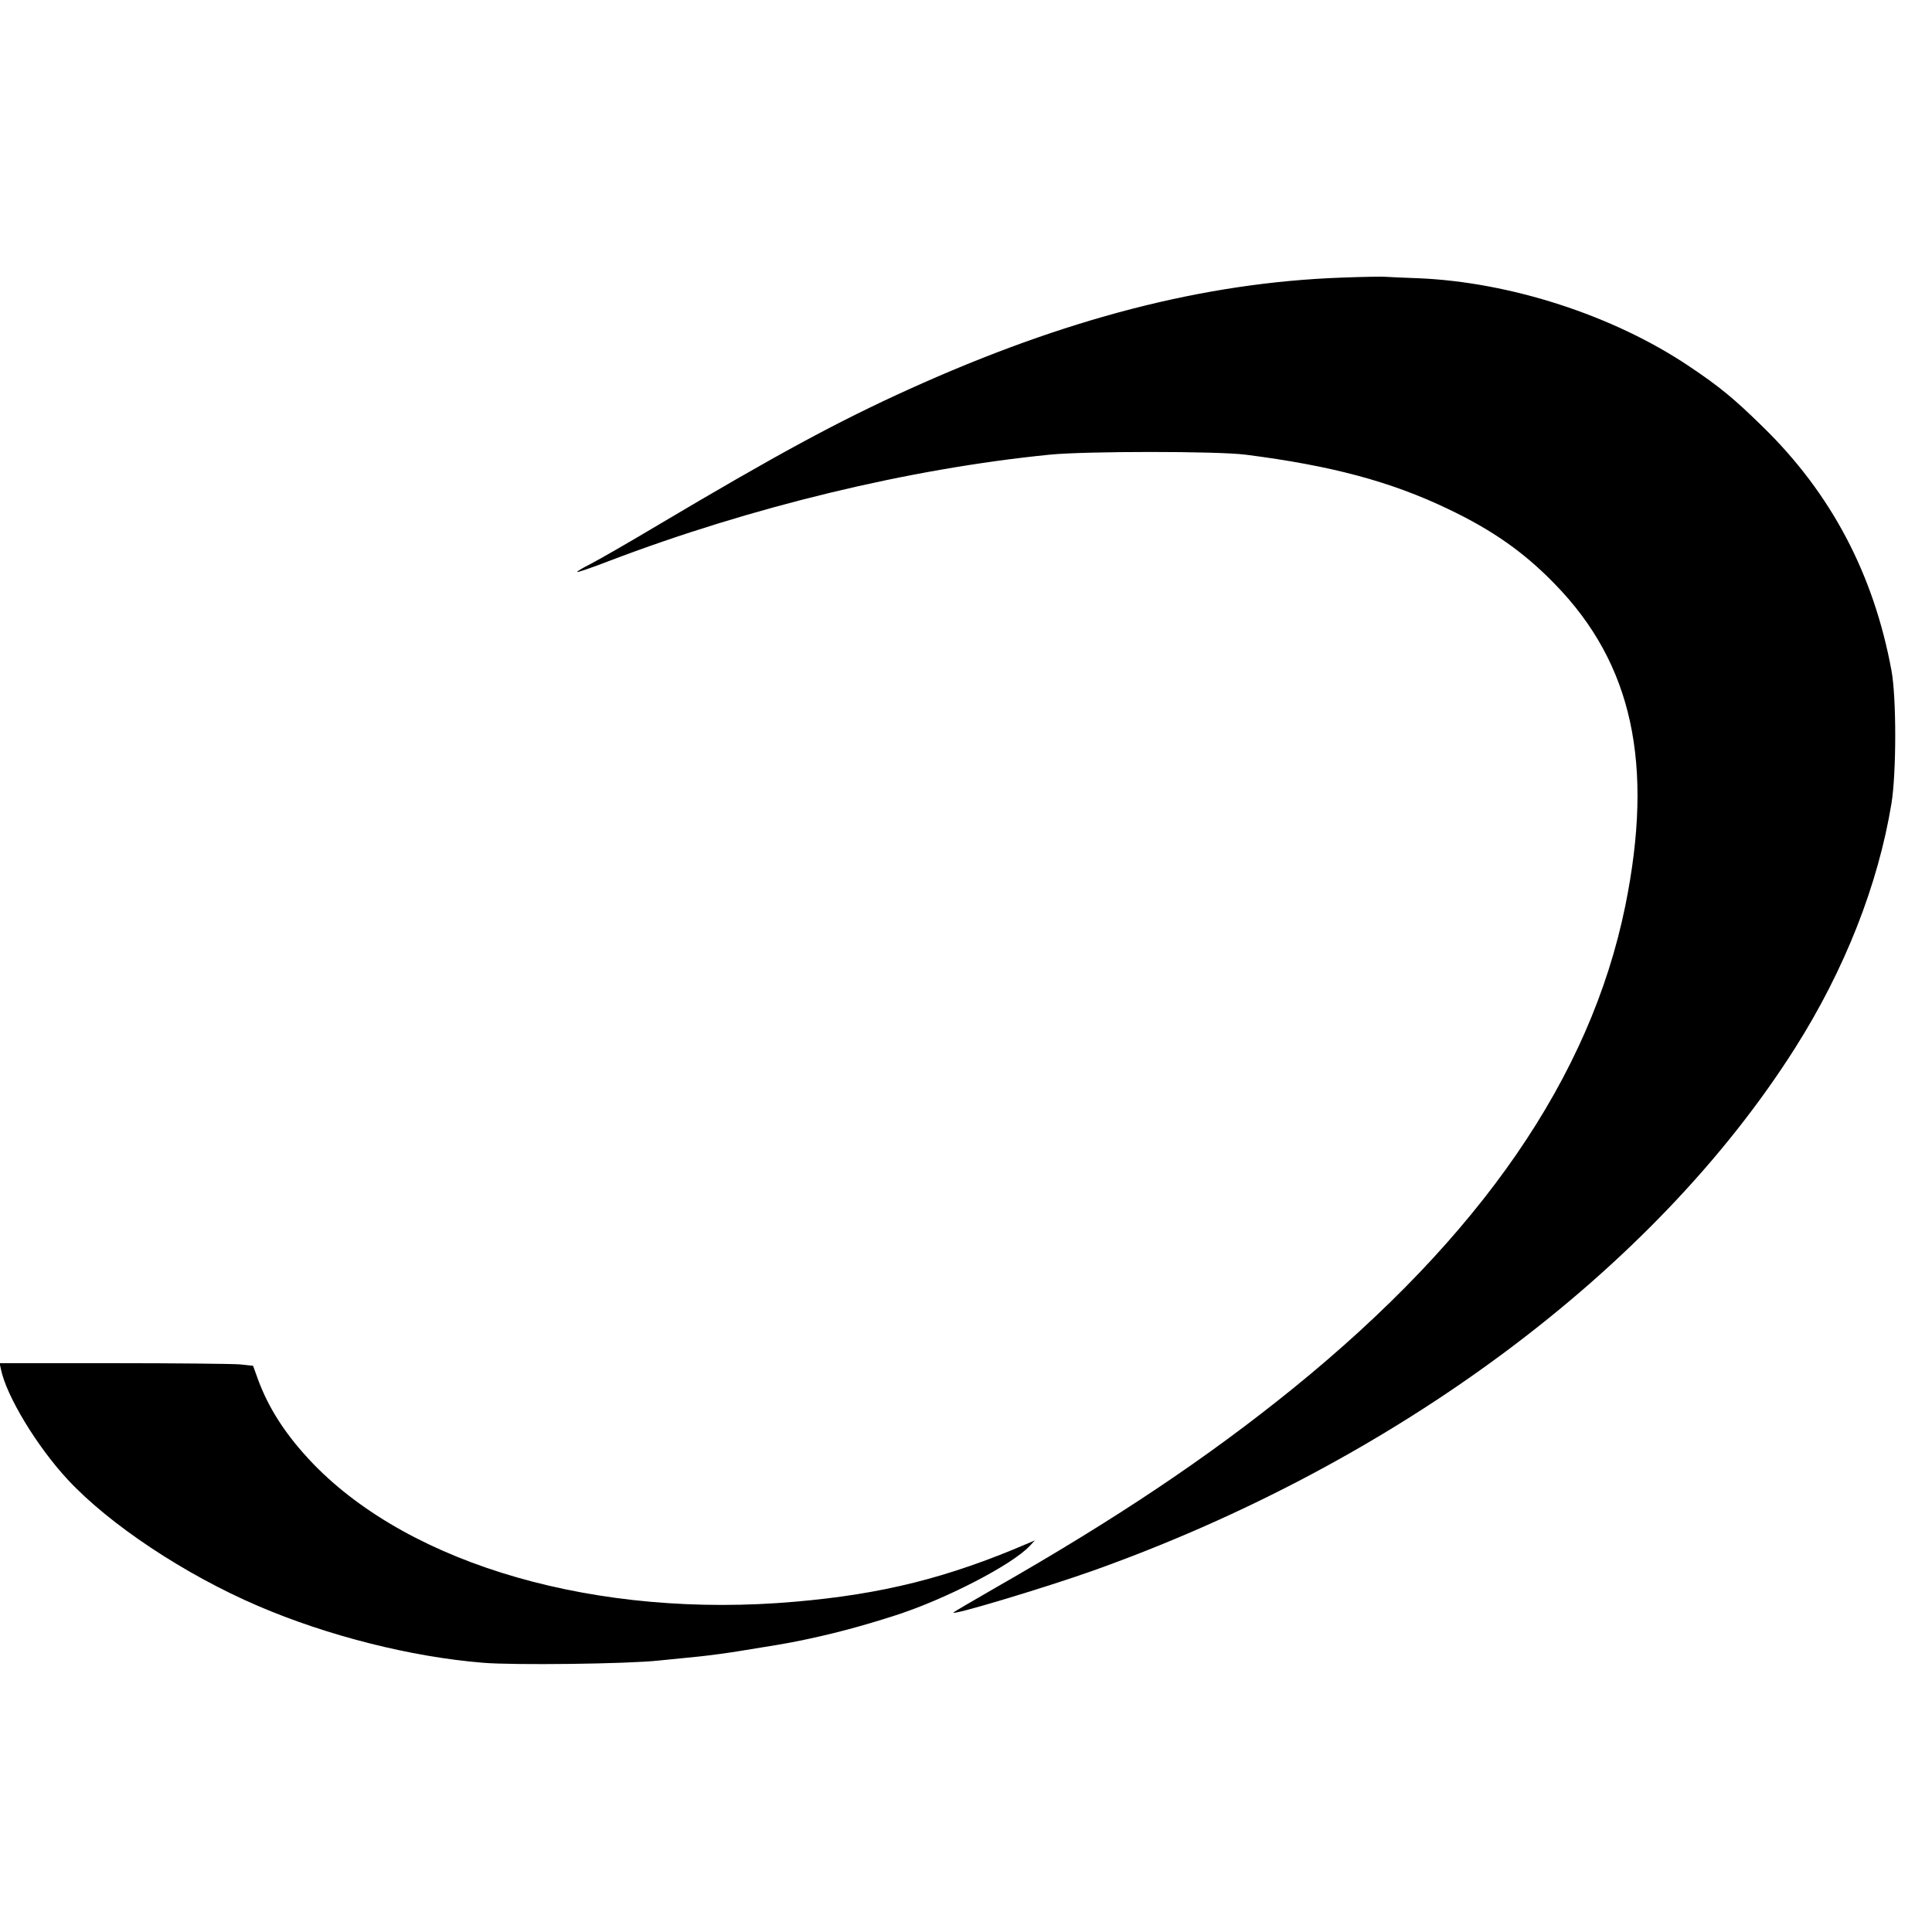
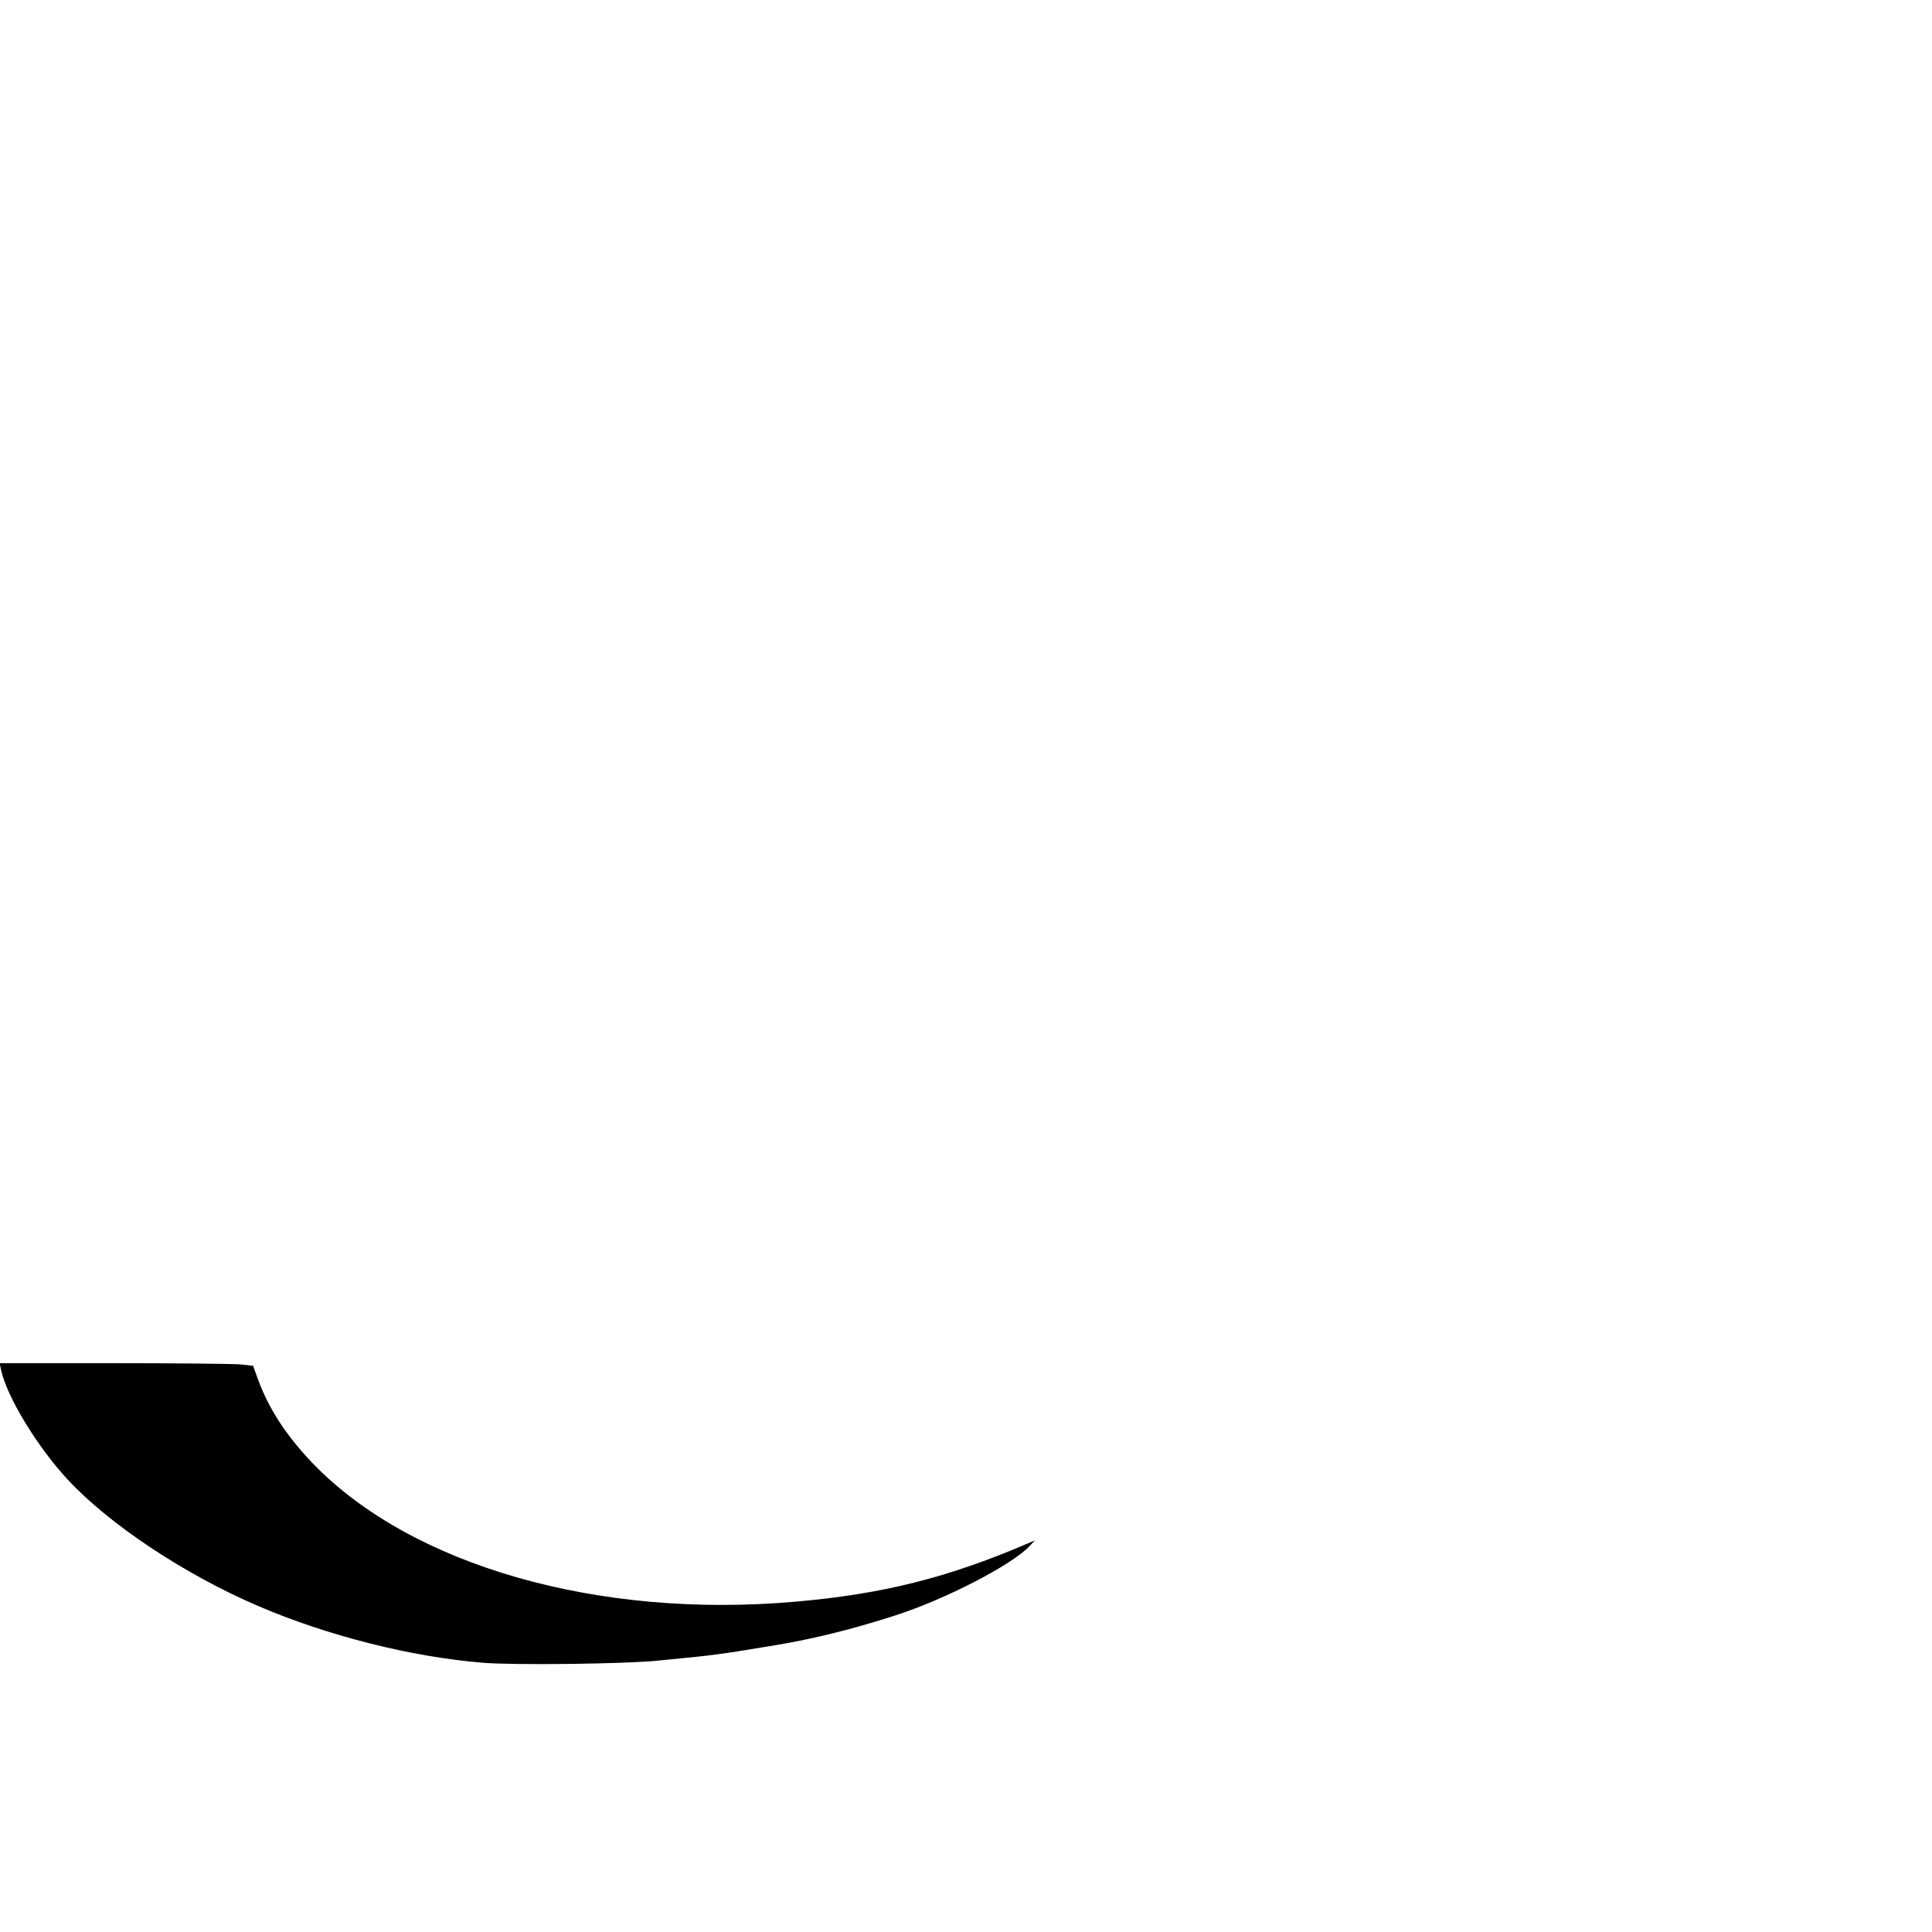
<svg xmlns="http://www.w3.org/2000/svg" version="1" width="1290.667" height="1290.667" viewBox="0 0 968 968">
-   <path d="M672 139.1c-68.6 2.5-138.4 20.5-216.5 55.9-36 16.3-66.4 32.8-126.2 68.3-14.4 8.6-29.4 17.2-33.3 19.2-4 2-7 3.8-6.8 4.1.3.2 7.4-2.2 15.9-5.5 71.1-27.1 150.5-46.3 220.9-53.3 18.3-1.8 83.7-1.8 98 0 43.2 5.5 72.9 13.5 101.5 27.2 22.3 10.6 38.2 21.8 53.6 37.7 38.8 39.8 49.7 90 35.2 161.3-17.5 85.7-72.4 165.4-166.5 241.7-42.6 34.5-88.6 65.3-149 99.8-11.1 6.4-20.7 12-21.1 12.4-2 2 46.2-12.5 70.1-21 151.6-54.1 281-150.4 351.6-261.8 24.9-39.3 41.6-81.8 48.3-122.6 2.5-15.5 2.5-53 0-66.5-8.9-48.3-30.2-88.7-64.4-122.1-14.5-14.2-21.6-20.1-37.3-30.6-37.8-25.3-89.3-42-135.5-43.9-7.1-.2-14.3-.6-16-.7-1.6-.2-11.8 0-22.5.4z" />
  <path d="M.5 686.2c2.8 13.4 18 38.5 33.4 55.1 20.9 22.5 58.5 47.5 95.3 63.3 34.9 15 76.9 25.6 112.8 28.5 15.1 1.3 72.3.6 88-1.1 5.2-.5 14.2-1.4 20-2 5.8-.6 14.6-1.8 19.5-2.6 19.8-3.2 22.3-3.6 29.5-5 16.1-3.2 31.5-7.2 49.5-13 25-8 58.7-25.4 67.5-34.9l2.5-2.7-4 1.7c-39.7 17-72.3 25.2-116 29-98.9 8.7-192.1-18-241.6-69.1-13.5-14.1-22.4-27.7-27.9-43l-2.2-6.1-6.6-.7c-3.7-.3-32.3-.6-63.5-.6H-.2l.7 3.2z" />
</svg>